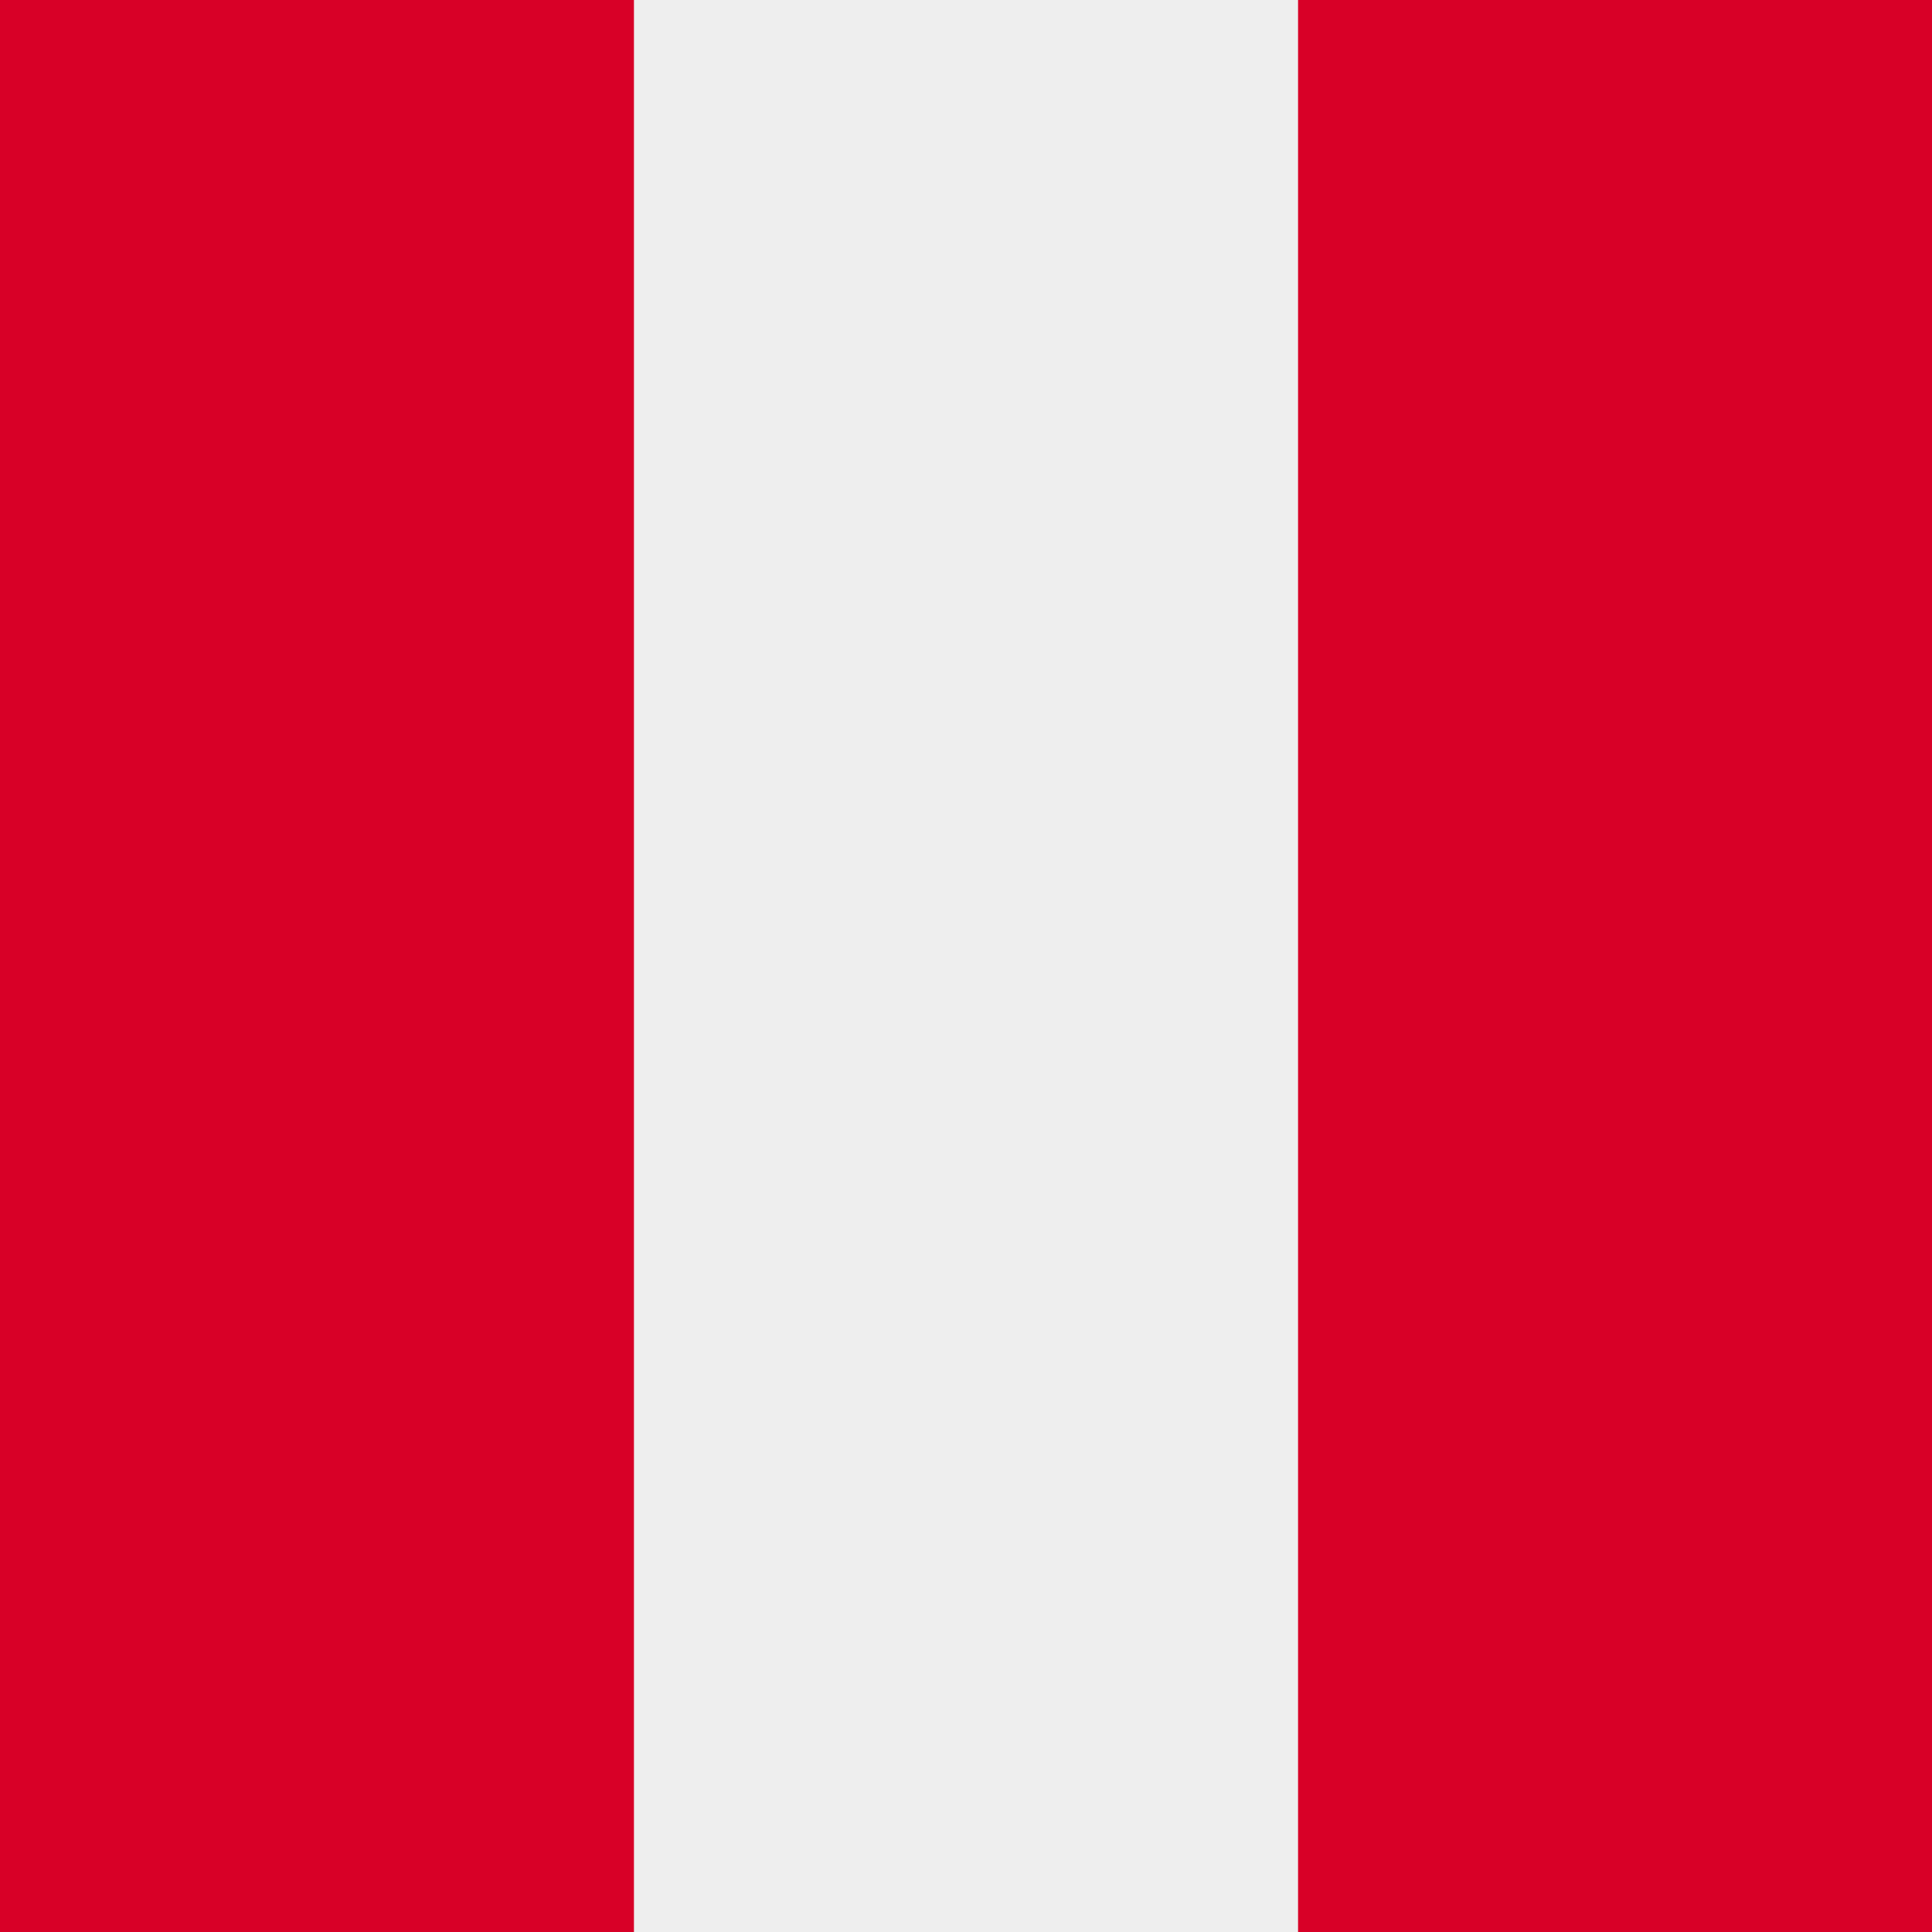
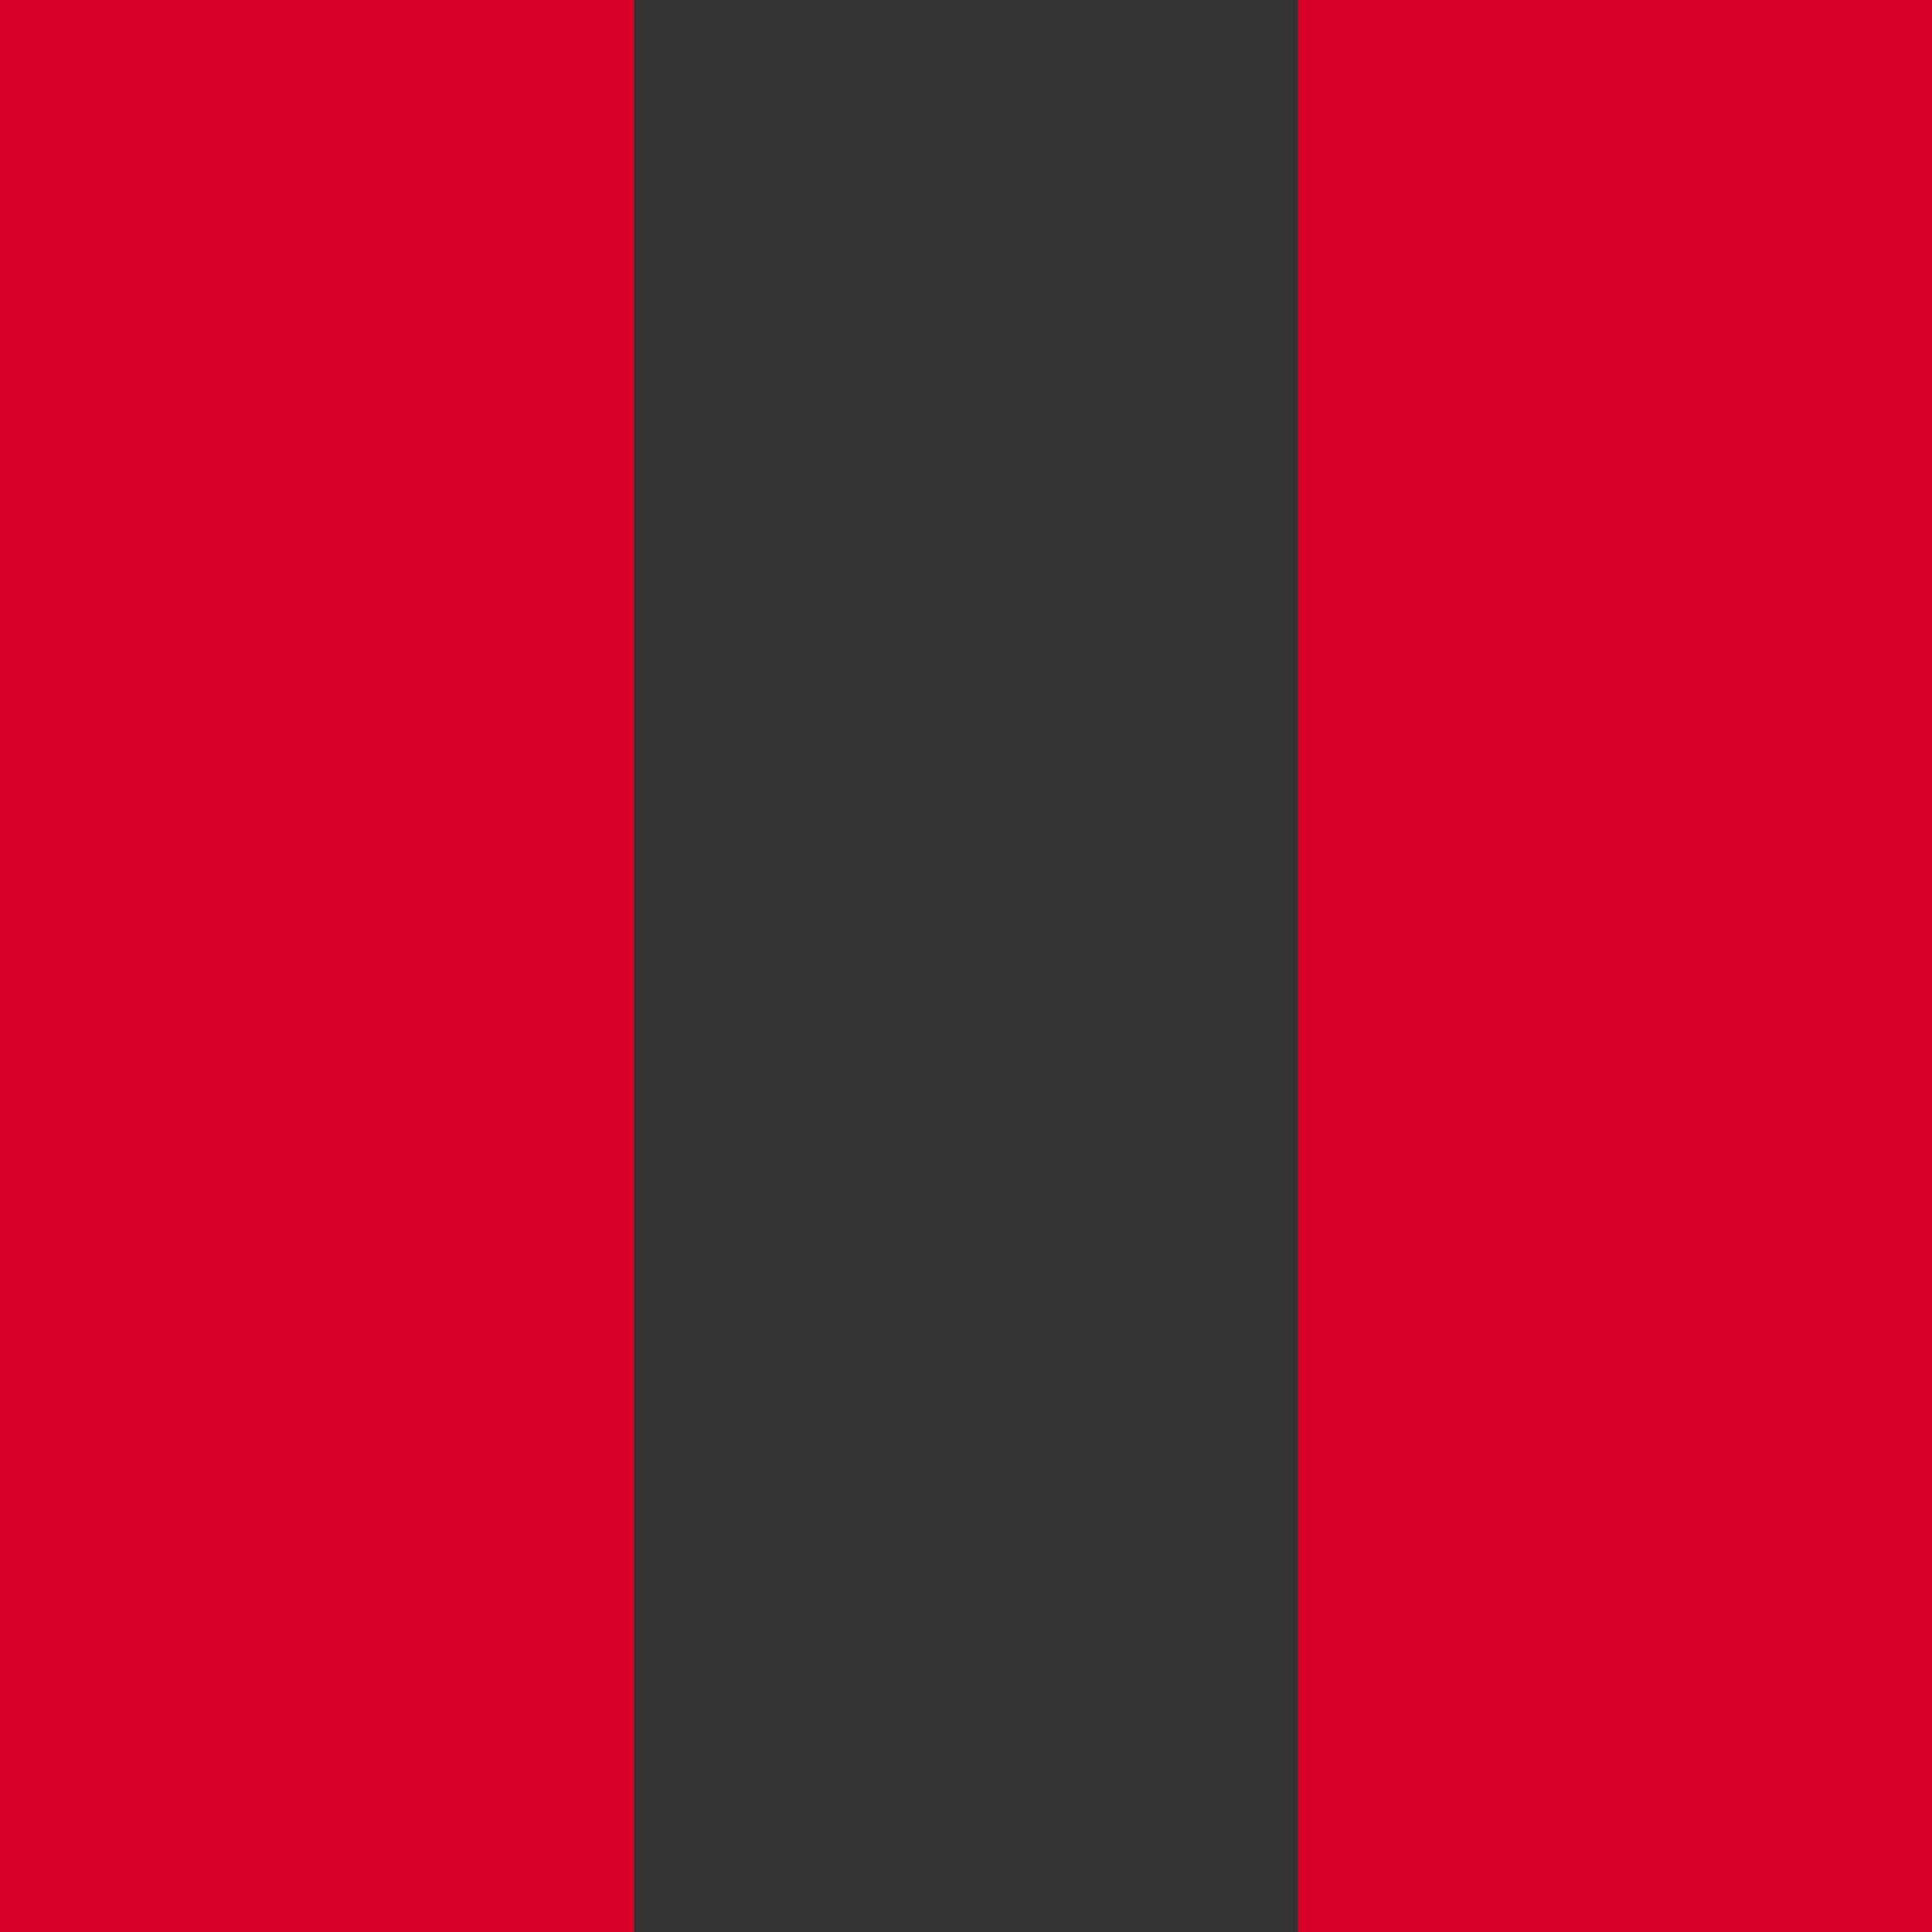
<svg xmlns="http://www.w3.org/2000/svg" width="512" height="512" fill="none">
  <rect width="100%" height="100%" fill="#333333" stroke="none" />
-   <path fill="#EEE" d="M376 0v512H136V0z" />
  <path fill="#D80027" d="M168 0v512H0V0zm344 0v512H344V0z" />
</svg>